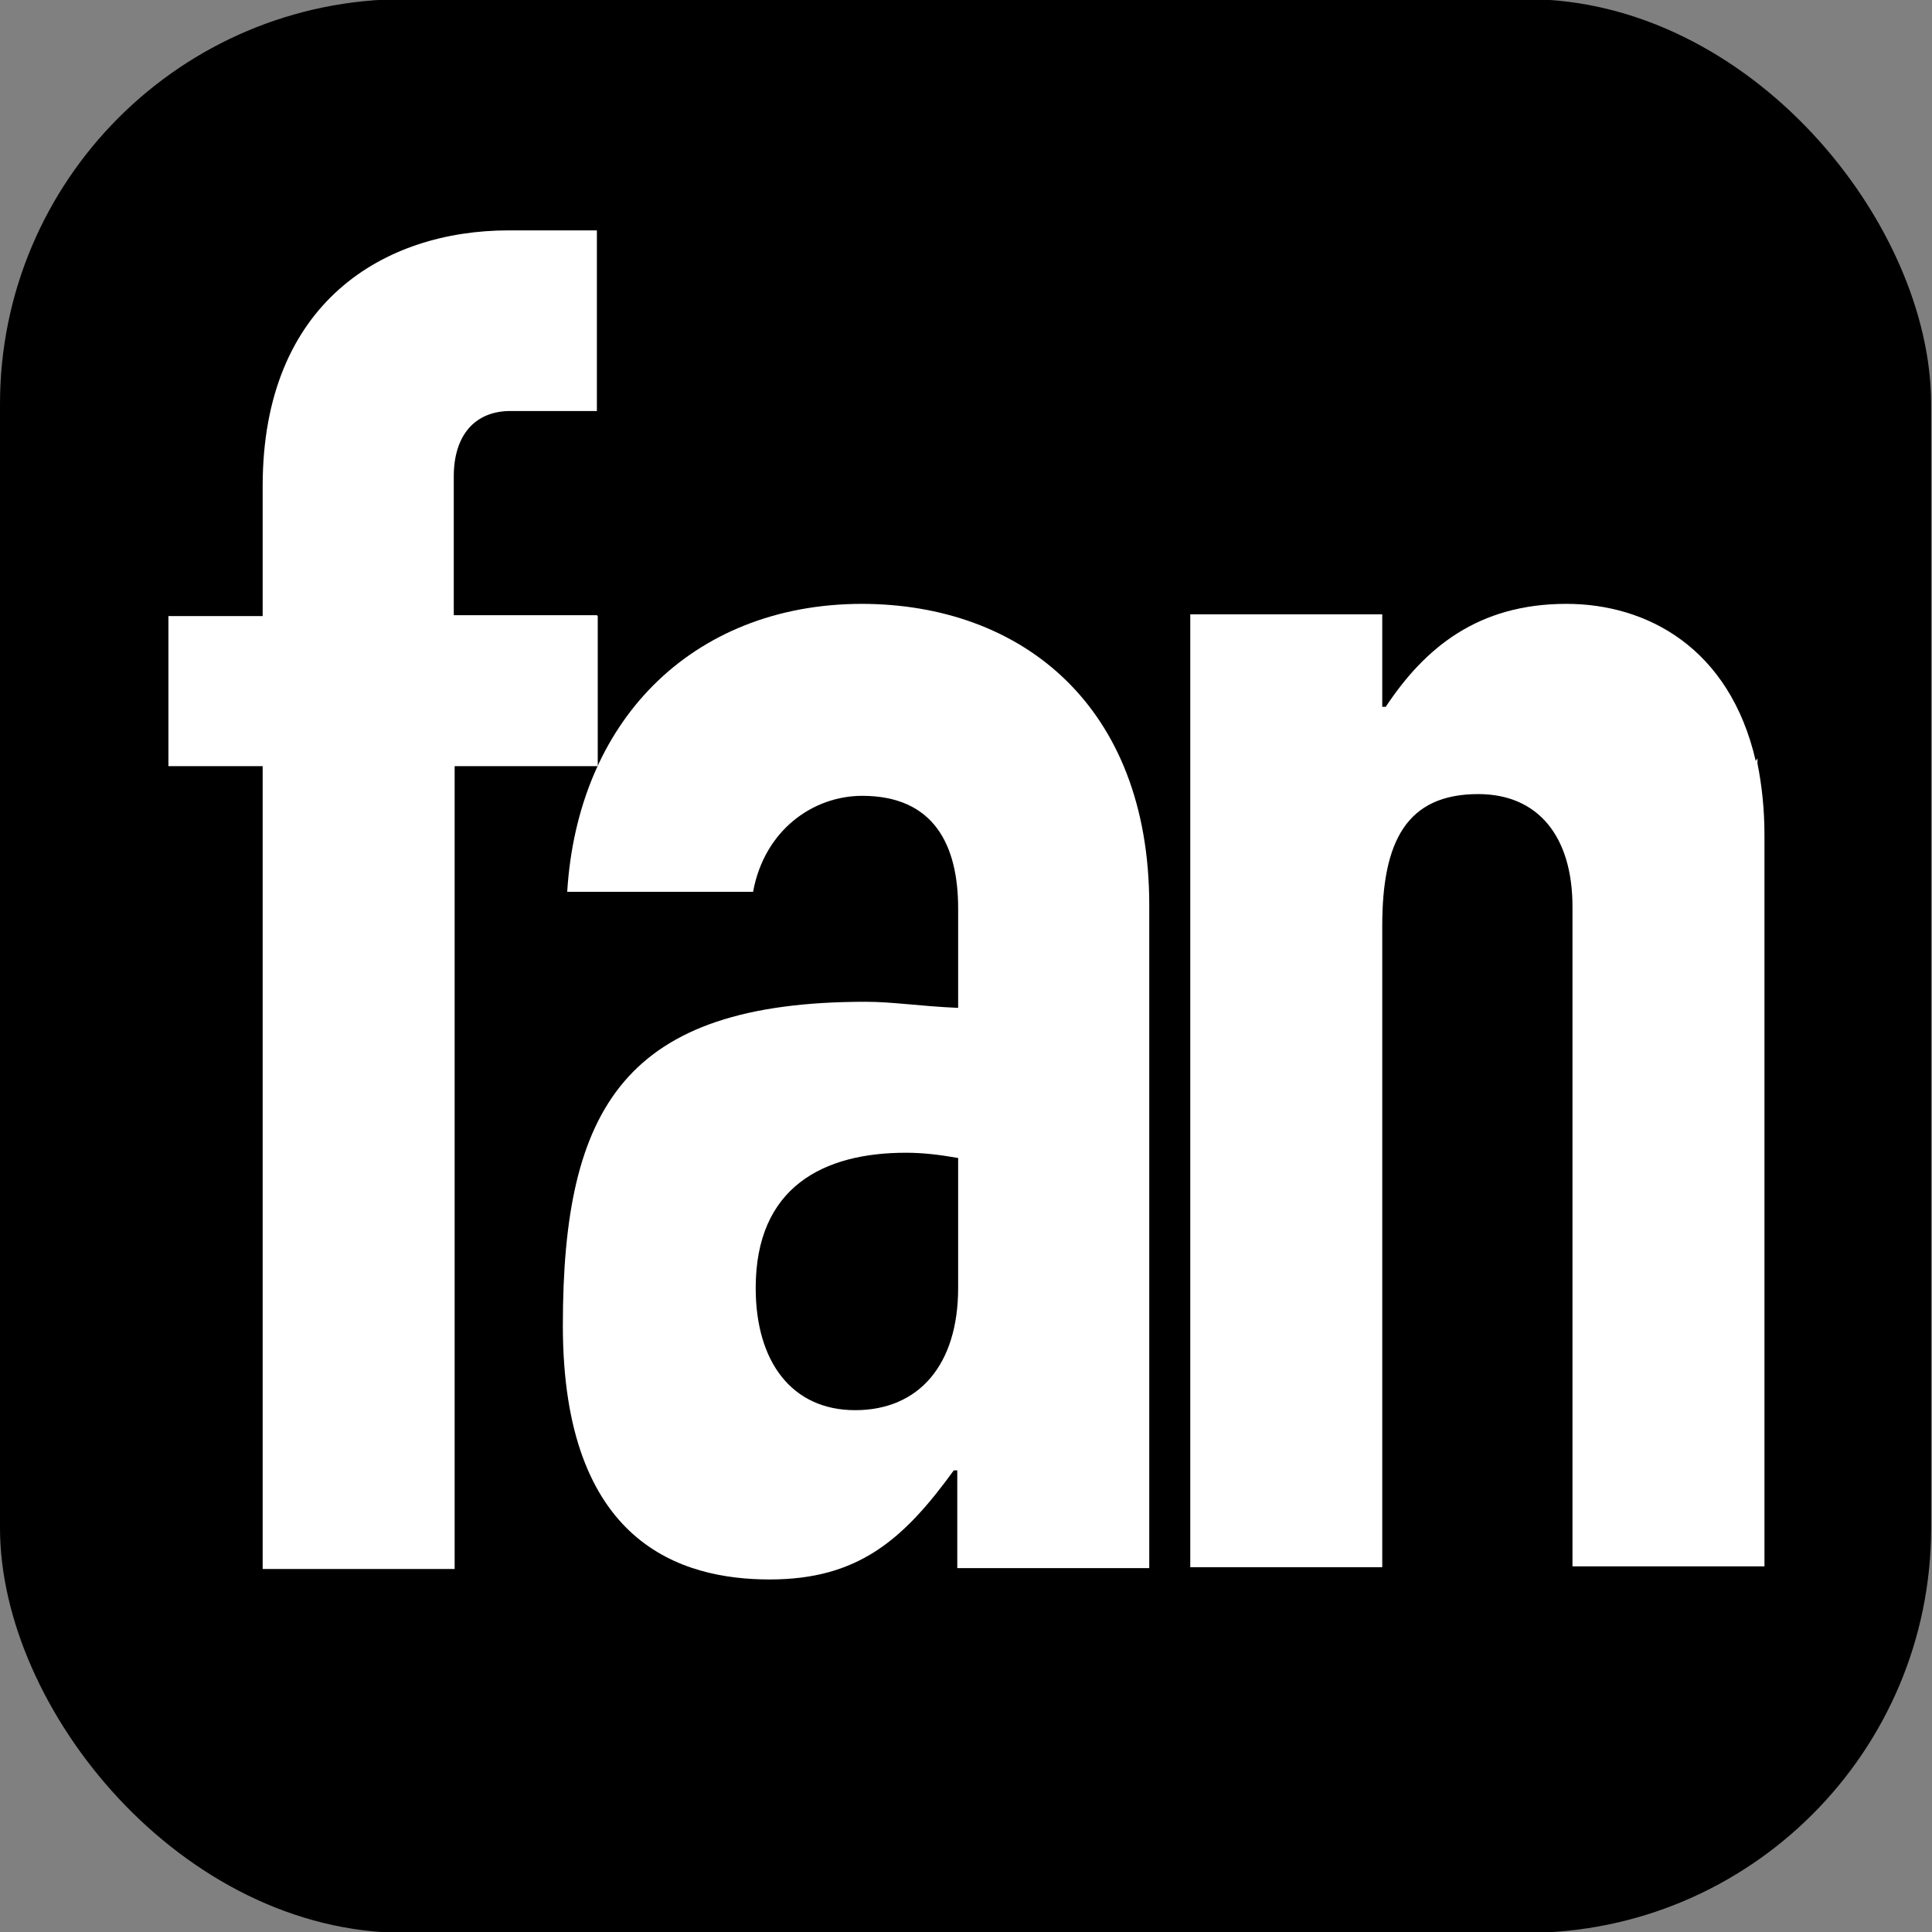
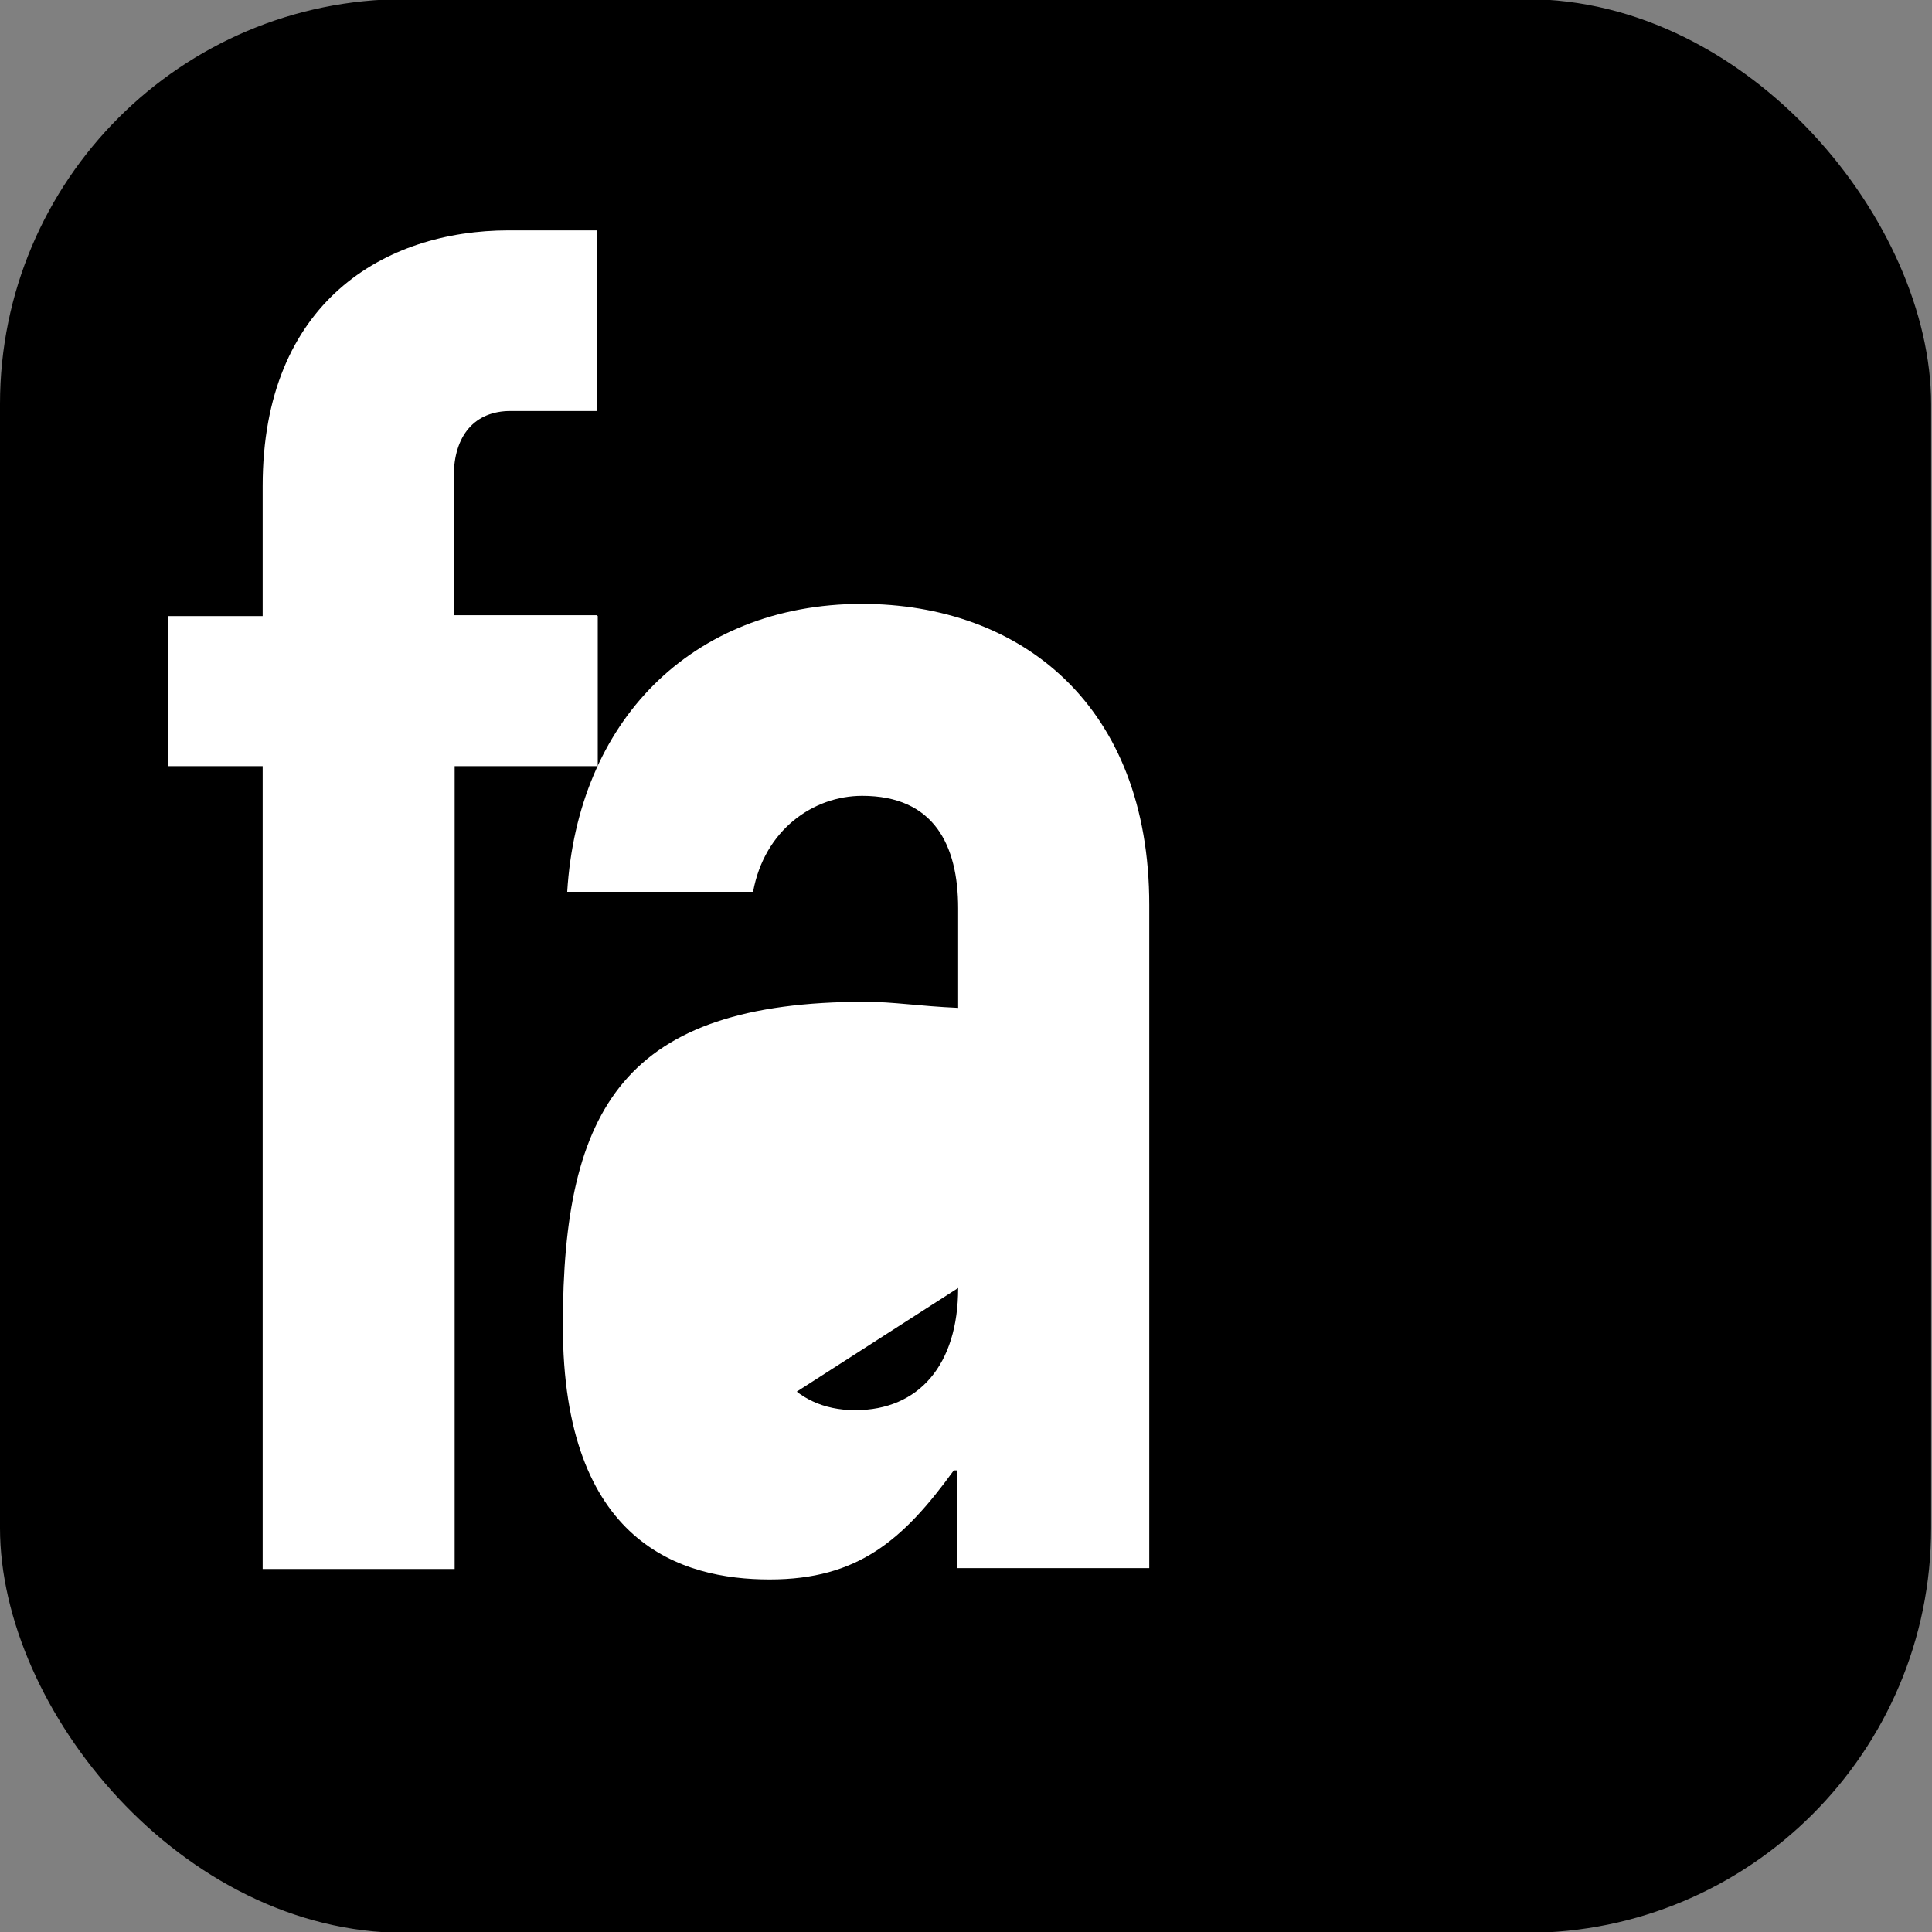
<svg xmlns="http://www.w3.org/2000/svg" id="Favicon" viewBox="0 0 22.14 22.14">
  <rect x="0" y="0" width="22.14" height="22.14" fill="#808080" stroke="none" />
  <defs>
    <style>
      .cls-1 {
        fill: #fff;
      }
    </style>
  </defs>
  <rect x="0" y="-.01" width="22.13" height="22.16" rx="4.64" ry="4.64" />
  <g>
    <path class="cls-1" d="M6.84,7.05h-1.64v-1.59c0-.47.24-.75.65-.75h.99v-2.07h-1.01c-1.42,0-2.82.82-2.82,2.93v1.49h-1.08v1.72h1.08v9.2h2.2v-9.2h1.64v-1.72Z" />
-     <path class="cls-1" d="M9.88,6.92c-.99,0-1.81.35-2.39.93-.58.58-.93,1.4-.99,2.37h2.13c.13-.71.69-1.1,1.25-1.1.82,0,1.1.56,1.1,1.29v1.14c-.45-.02-.75-.07-1.06-.07-2.76,0-3.47,1.21-3.47,3.71s1.36,2.91,2.37,2.91,1.53-.45,2.11-1.25h.04v1.12h2.2v-7.6c0-2.28-1.46-3.45-3.3-3.45ZM10.98,14.76c0,.88-.45,1.4-1.18,1.4s-1.14-.56-1.14-1.4c0-1.16.78-1.55,1.72-1.55.19,0,.37.02.6.06v1.49Z" />
-     <path class="cls-1" d="M20.12,8.72c-.3-1.3-1.25-1.8-2.17-1.8-1.01,0-1.62.5-2.07,1.18h-.04v-1.06h-2.2v10.92h2.2v-7.35c0-.97.28-1.51,1.1-1.51.69,0,1.08.49,1.08,1.29v7.56h2.2v-8.38c0-.3-.03-.57-.08-.82v-.06Z" />
+     <path class="cls-1" d="M9.88,6.92c-.99,0-1.81.35-2.39.93-.58.58-.93,1.4-.99,2.37h2.13c.13-.71.69-1.1,1.25-1.1.82,0,1.1.56,1.1,1.29v1.14c-.45-.02-.75-.07-1.06-.07-2.76,0-3.47,1.21-3.47,3.71s1.36,2.91,2.37,2.91,1.53-.45,2.11-1.25h.04v1.12h2.2v-7.6c0-2.28-1.46-3.45-3.3-3.45ZM10.98,14.76c0,.88-.45,1.4-1.18,1.4s-1.14-.56-1.14-1.4v1.49Z" />
  </g>
</svg>